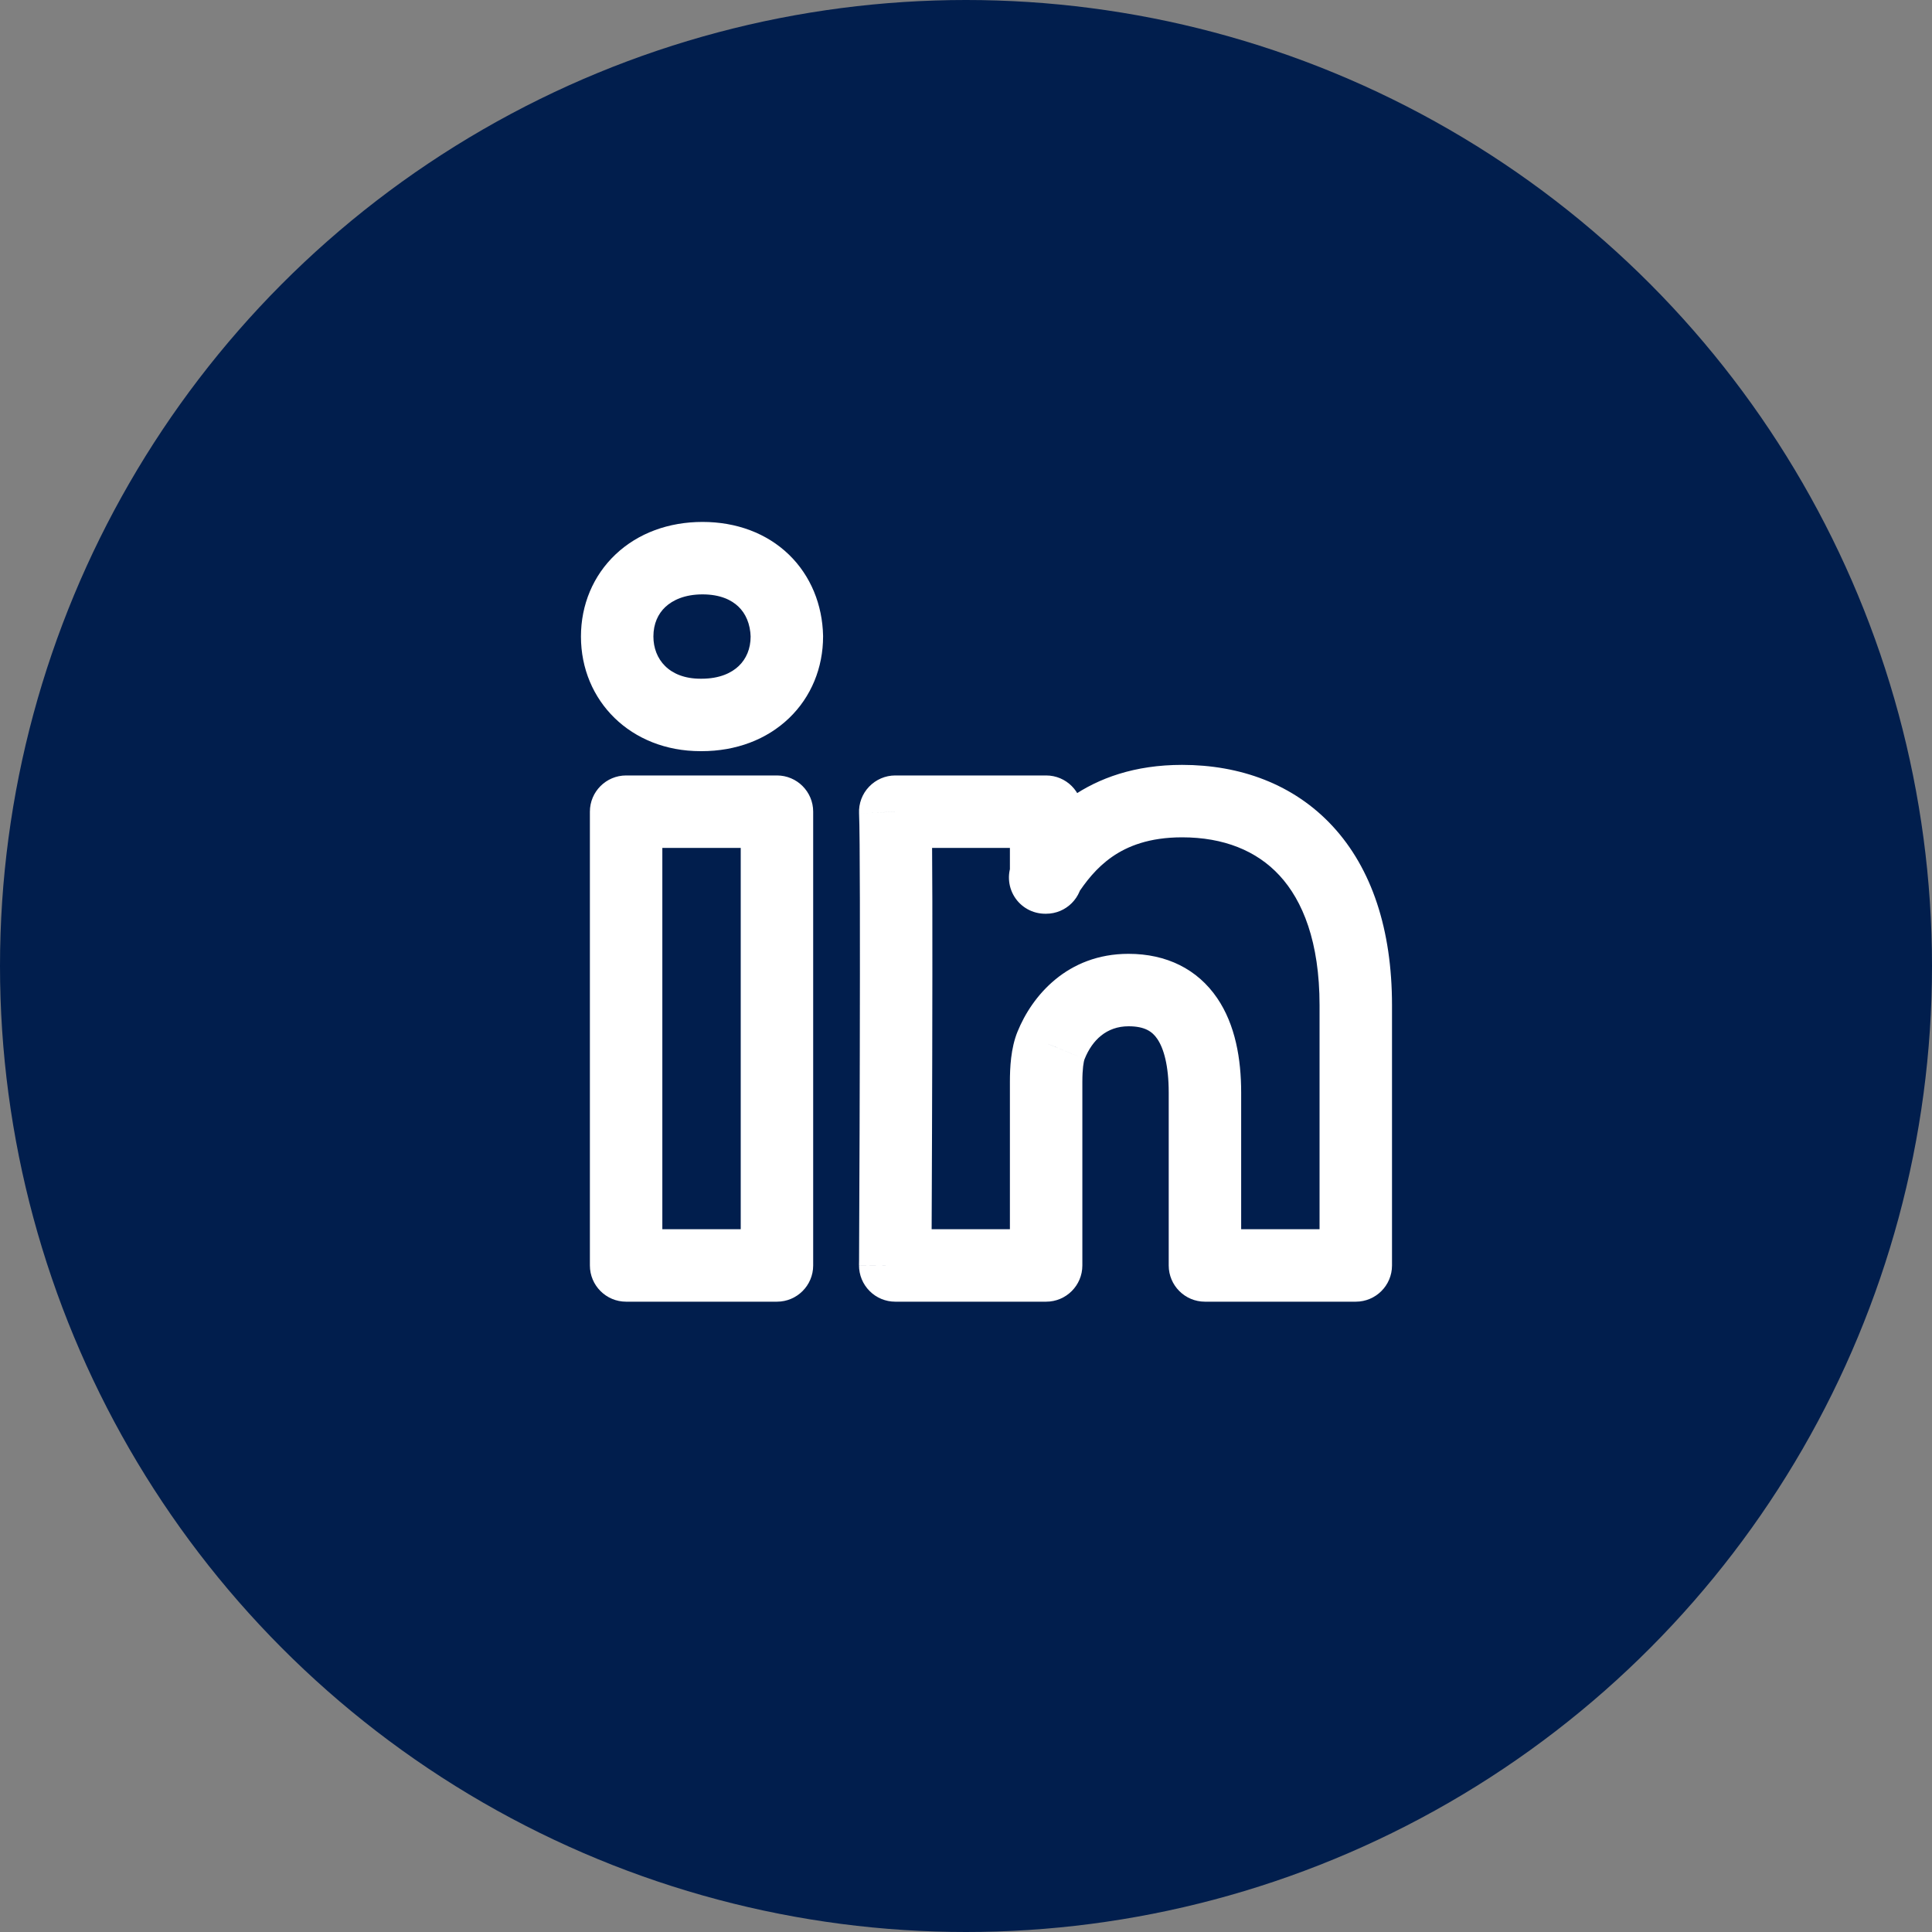
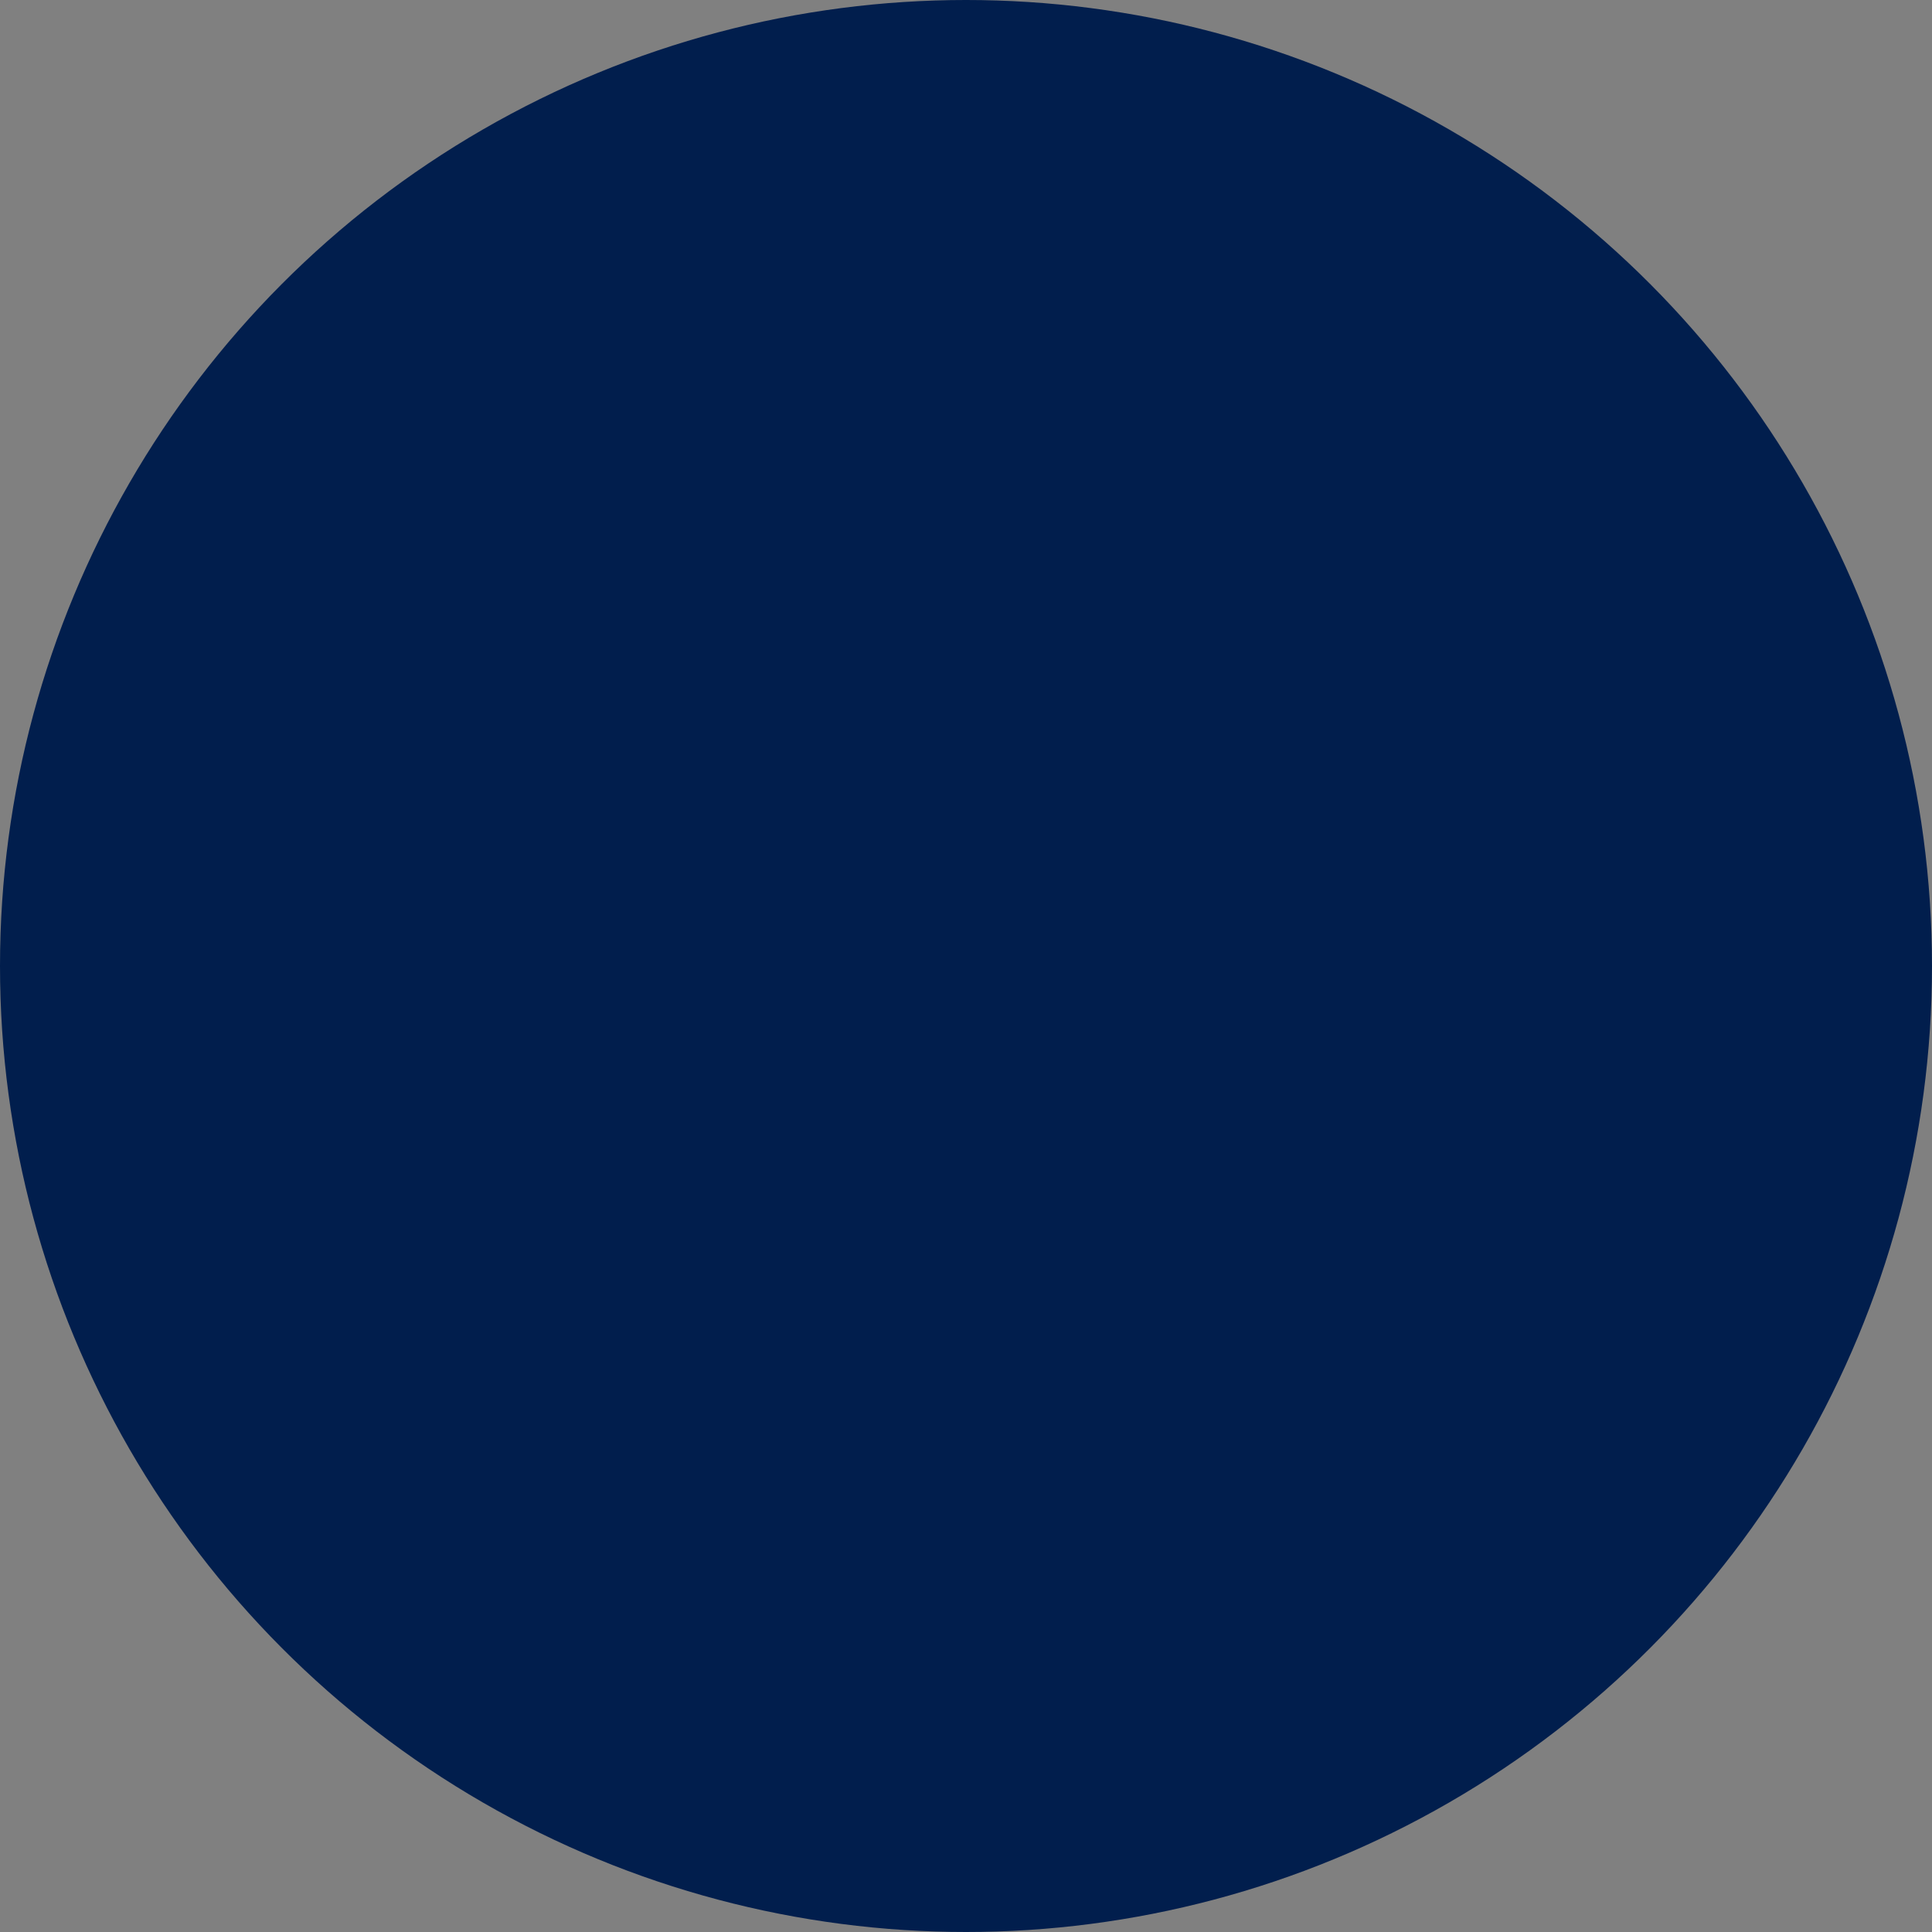
<svg xmlns="http://www.w3.org/2000/svg" width="40" height="40" viewBox="0 0 40 40" fill="none">
  <rect x="0" y="0" width="40" height="40" fill="#808080" stroke="none" />
  <circle cx="20" cy="20" r="20" fill="#011E4D" />
-   <path d="M12.963 26.2H12.213C12.213 26.614 12.549 26.95 12.963 26.95V26.2ZM16.086 26.2V26.95C16.5 26.95 16.836 26.614 16.836 26.2H16.086ZM16.086 16.805H16.836C16.836 16.391 16.5 16.055 16.086 16.055V16.805ZM12.963 16.805V16.055C12.549 16.055 12.213 16.391 12.213 16.805H12.963ZM16.291 13.178H17.041C17.041 13.173 17.041 13.168 17.041 13.162L16.291 13.178ZM28.07 26.2V26.95C28.484 26.95 28.82 26.614 28.82 26.2H28.07ZM24.947 26.2H24.197C24.197 26.614 24.533 26.95 24.947 26.95V26.2ZM21.762 21.64L22.456 21.925L22.458 21.921L21.762 21.64ZM21.659 26.2V26.95C22.073 26.95 22.409 26.614 22.409 26.2H21.659ZM18.535 26.2L17.785 26.197C17.784 26.396 17.863 26.588 18.004 26.729C18.145 26.871 18.336 26.95 18.535 26.95V26.2ZM18.535 16.805V16.055C18.33 16.055 18.134 16.14 17.993 16.288C17.851 16.436 17.776 16.636 17.786 16.841L18.535 16.805ZM21.659 16.805H22.409C22.409 16.391 22.073 16.055 21.659 16.055V16.805ZM21.659 18.138L22.29 18.544C22.368 18.423 22.409 18.282 22.409 18.138H21.659ZM21.639 18.168L20.968 17.833C20.852 18.065 20.864 18.341 21.001 18.563C21.137 18.784 21.379 18.918 21.639 18.918V18.168ZM21.659 18.168V18.918C22.073 18.918 22.409 18.582 22.409 18.168H21.659ZM21.659 18.138L21.029 17.73C20.951 17.852 20.909 17.993 20.909 18.138H21.659ZM12.963 26.95H16.086V25.45H12.963V26.95ZM16.836 26.2V16.805H15.336V26.2H16.836ZM16.086 16.055H12.963V17.555H16.086V16.055ZM12.213 16.805V26.2H13.713V16.805H12.213ZM14.545 10.806C13.844 10.806 13.211 11.038 12.747 11.476C12.281 11.915 12.028 12.521 12.028 13.178H13.528C13.528 12.914 13.624 12.709 13.775 12.567C13.928 12.424 14.178 12.306 14.545 12.306V10.806ZM12.028 13.178C12.028 14.511 13.059 15.552 14.504 15.552V14.052C13.853 14.052 13.528 13.648 13.528 13.178H12.028ZM14.504 15.552H14.525V14.052H14.504V15.552ZM14.525 15.552C15.239 15.552 15.874 15.312 16.336 14.869C16.797 14.427 17.041 13.822 17.041 13.178H15.541C15.541 13.436 15.447 13.643 15.297 13.787C15.148 13.931 14.9 14.052 14.525 14.052V15.552ZM17.041 13.162C17.027 12.524 16.789 11.924 16.333 11.482C15.875 11.04 15.248 10.806 14.545 10.806V12.306C14.911 12.306 15.147 12.422 15.29 12.561C15.435 12.7 15.535 12.912 15.542 13.195L17.041 13.162ZM27.32 20.814V26.2H28.82V20.814H27.32ZM28.07 25.45H24.947V26.95H28.07V25.45ZM25.697 26.2V22.622H24.197V26.2H25.697ZM25.697 22.622C25.697 21.923 25.576 21.216 25.2 20.664C24.791 20.064 24.151 19.748 23.365 19.748V21.248C23.709 21.248 23.86 21.362 23.96 21.509C24.093 21.703 24.197 22.059 24.197 22.622H25.697ZM23.365 19.748C22.095 19.748 21.365 20.622 21.067 21.359L22.458 21.921C22.613 21.536 22.91 21.248 23.365 21.248V19.748ZM21.068 21.356C20.925 21.705 20.909 22.115 20.909 22.402H22.409C22.409 22.126 22.435 21.978 22.456 21.925L21.068 21.356ZM20.909 22.402V26.2H22.409V22.402H20.909ZM21.659 25.45H18.535V26.95H21.659V25.45ZM18.535 26.2C19.285 26.204 19.285 26.204 19.285 26.204C19.285 26.204 19.285 26.204 19.285 26.203C19.285 26.203 19.285 26.203 19.285 26.202C19.285 26.201 19.285 26.2 19.285 26.198C19.285 26.194 19.285 26.187 19.285 26.179C19.286 26.163 19.286 26.139 19.286 26.108C19.286 26.045 19.287 25.953 19.287 25.836C19.288 25.602 19.29 25.265 19.291 24.859C19.294 24.047 19.299 22.955 19.301 21.835C19.306 19.613 19.307 17.236 19.285 16.77L17.786 16.841C17.806 17.258 17.806 19.577 17.801 21.832C17.799 22.951 17.795 24.042 17.791 24.853C17.79 25.259 17.788 25.595 17.787 25.829C17.787 25.947 17.786 26.038 17.786 26.101C17.786 26.132 17.786 26.156 17.785 26.172C17.785 26.18 17.785 26.186 17.785 26.19C17.785 26.192 17.785 26.194 17.785 26.195C17.785 26.195 17.785 26.196 17.785 26.196C17.785 26.196 17.785 26.196 17.785 26.196C17.785 26.196 17.785 26.197 18.535 26.2ZM18.535 17.555H21.659V16.055H18.535V17.555ZM20.909 16.805V18.138H22.409V16.805H20.909ZM21.028 17.732C21.036 17.72 21.043 17.711 21.044 17.71C21.044 17.709 21.044 17.708 21.043 17.71C21.043 17.711 21.041 17.714 21.038 17.717C21.033 17.724 21.024 17.738 21.012 17.755C21.001 17.773 20.985 17.799 20.968 17.833L22.31 18.504C22.295 18.532 22.282 18.554 22.274 18.566C22.266 18.579 22.26 18.588 22.259 18.589C22.258 18.59 22.258 18.59 22.259 18.589C22.259 18.588 22.262 18.585 22.264 18.581C22.269 18.575 22.279 18.561 22.29 18.544L21.028 17.732ZM21.639 18.918H21.659V17.418H21.639V18.918ZM22.409 18.168V18.138H20.909V18.168H22.409ZM22.288 18.546C22.474 18.259 22.7 17.965 23.027 17.738C23.343 17.519 23.793 17.336 24.474 17.336V15.836C23.495 15.836 22.745 16.108 22.172 16.506C21.611 16.895 21.258 17.377 21.029 17.73L22.288 18.546ZM24.474 17.336C25.334 17.336 26.018 17.613 26.491 18.126C26.971 18.646 27.32 19.5 27.32 20.814H28.82C28.82 19.242 28.399 17.982 27.594 17.109C26.783 16.23 25.668 15.836 24.474 15.836V17.336Z" fill="white" />
</svg>